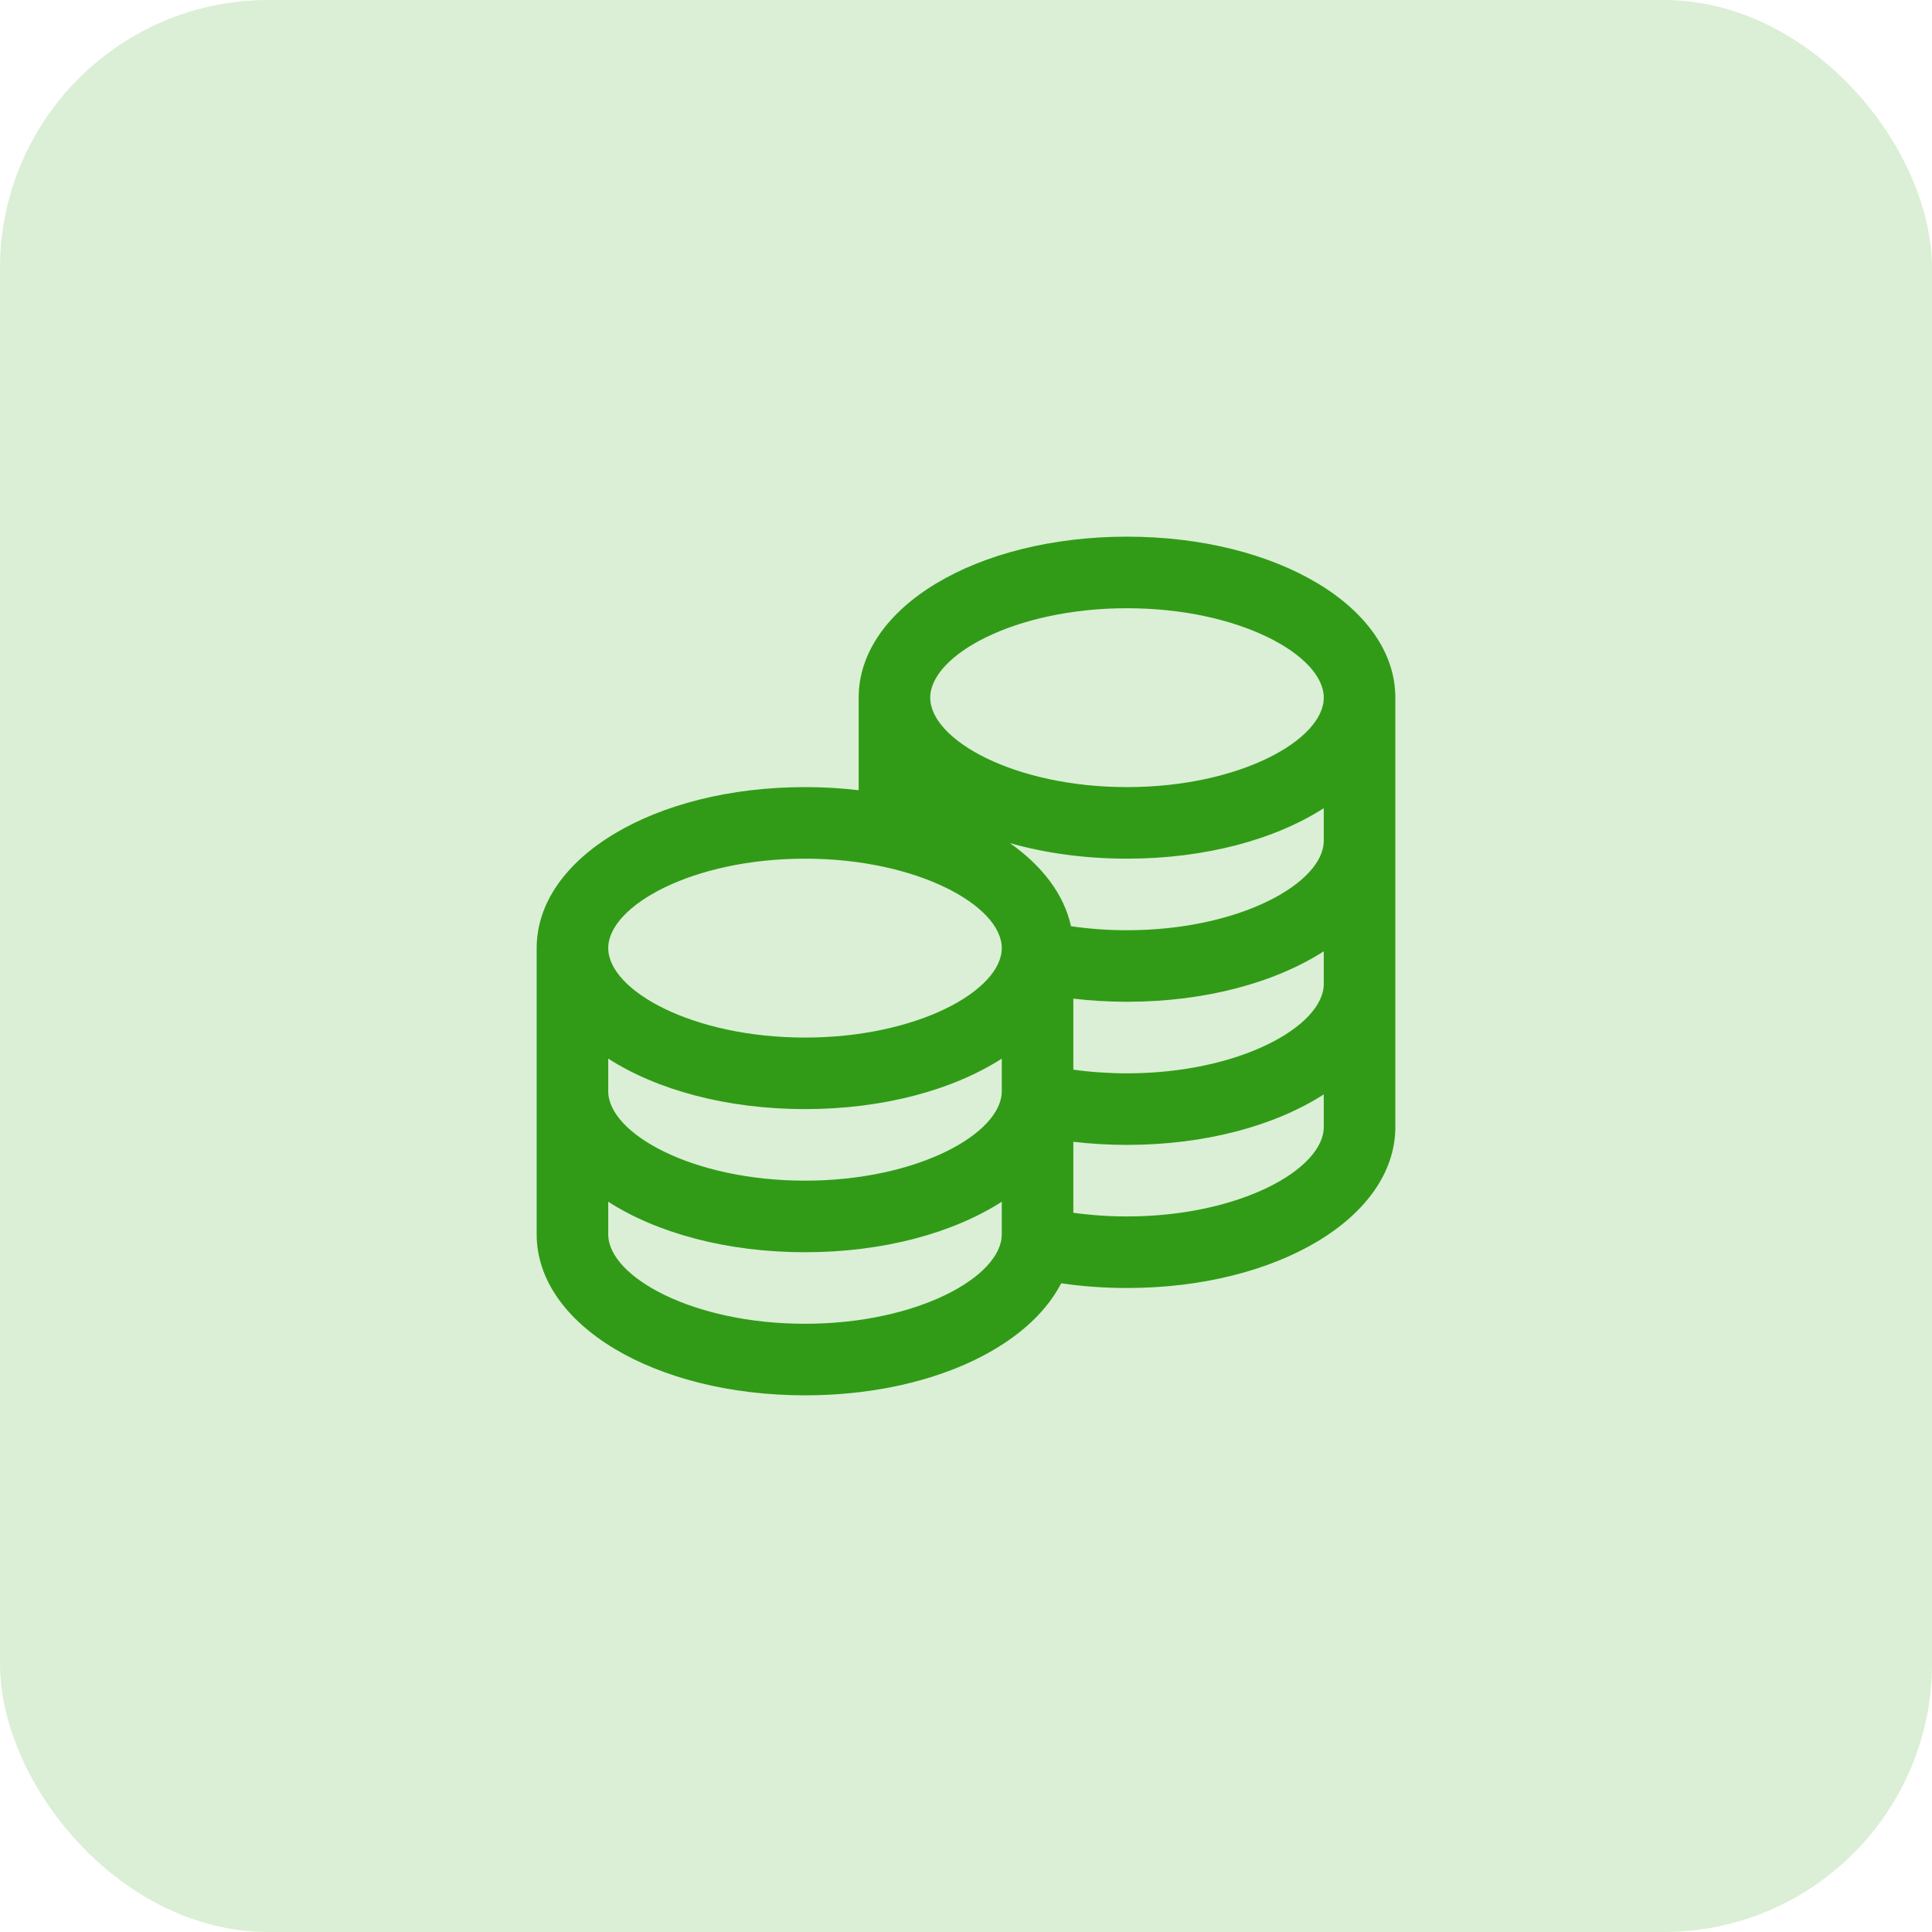
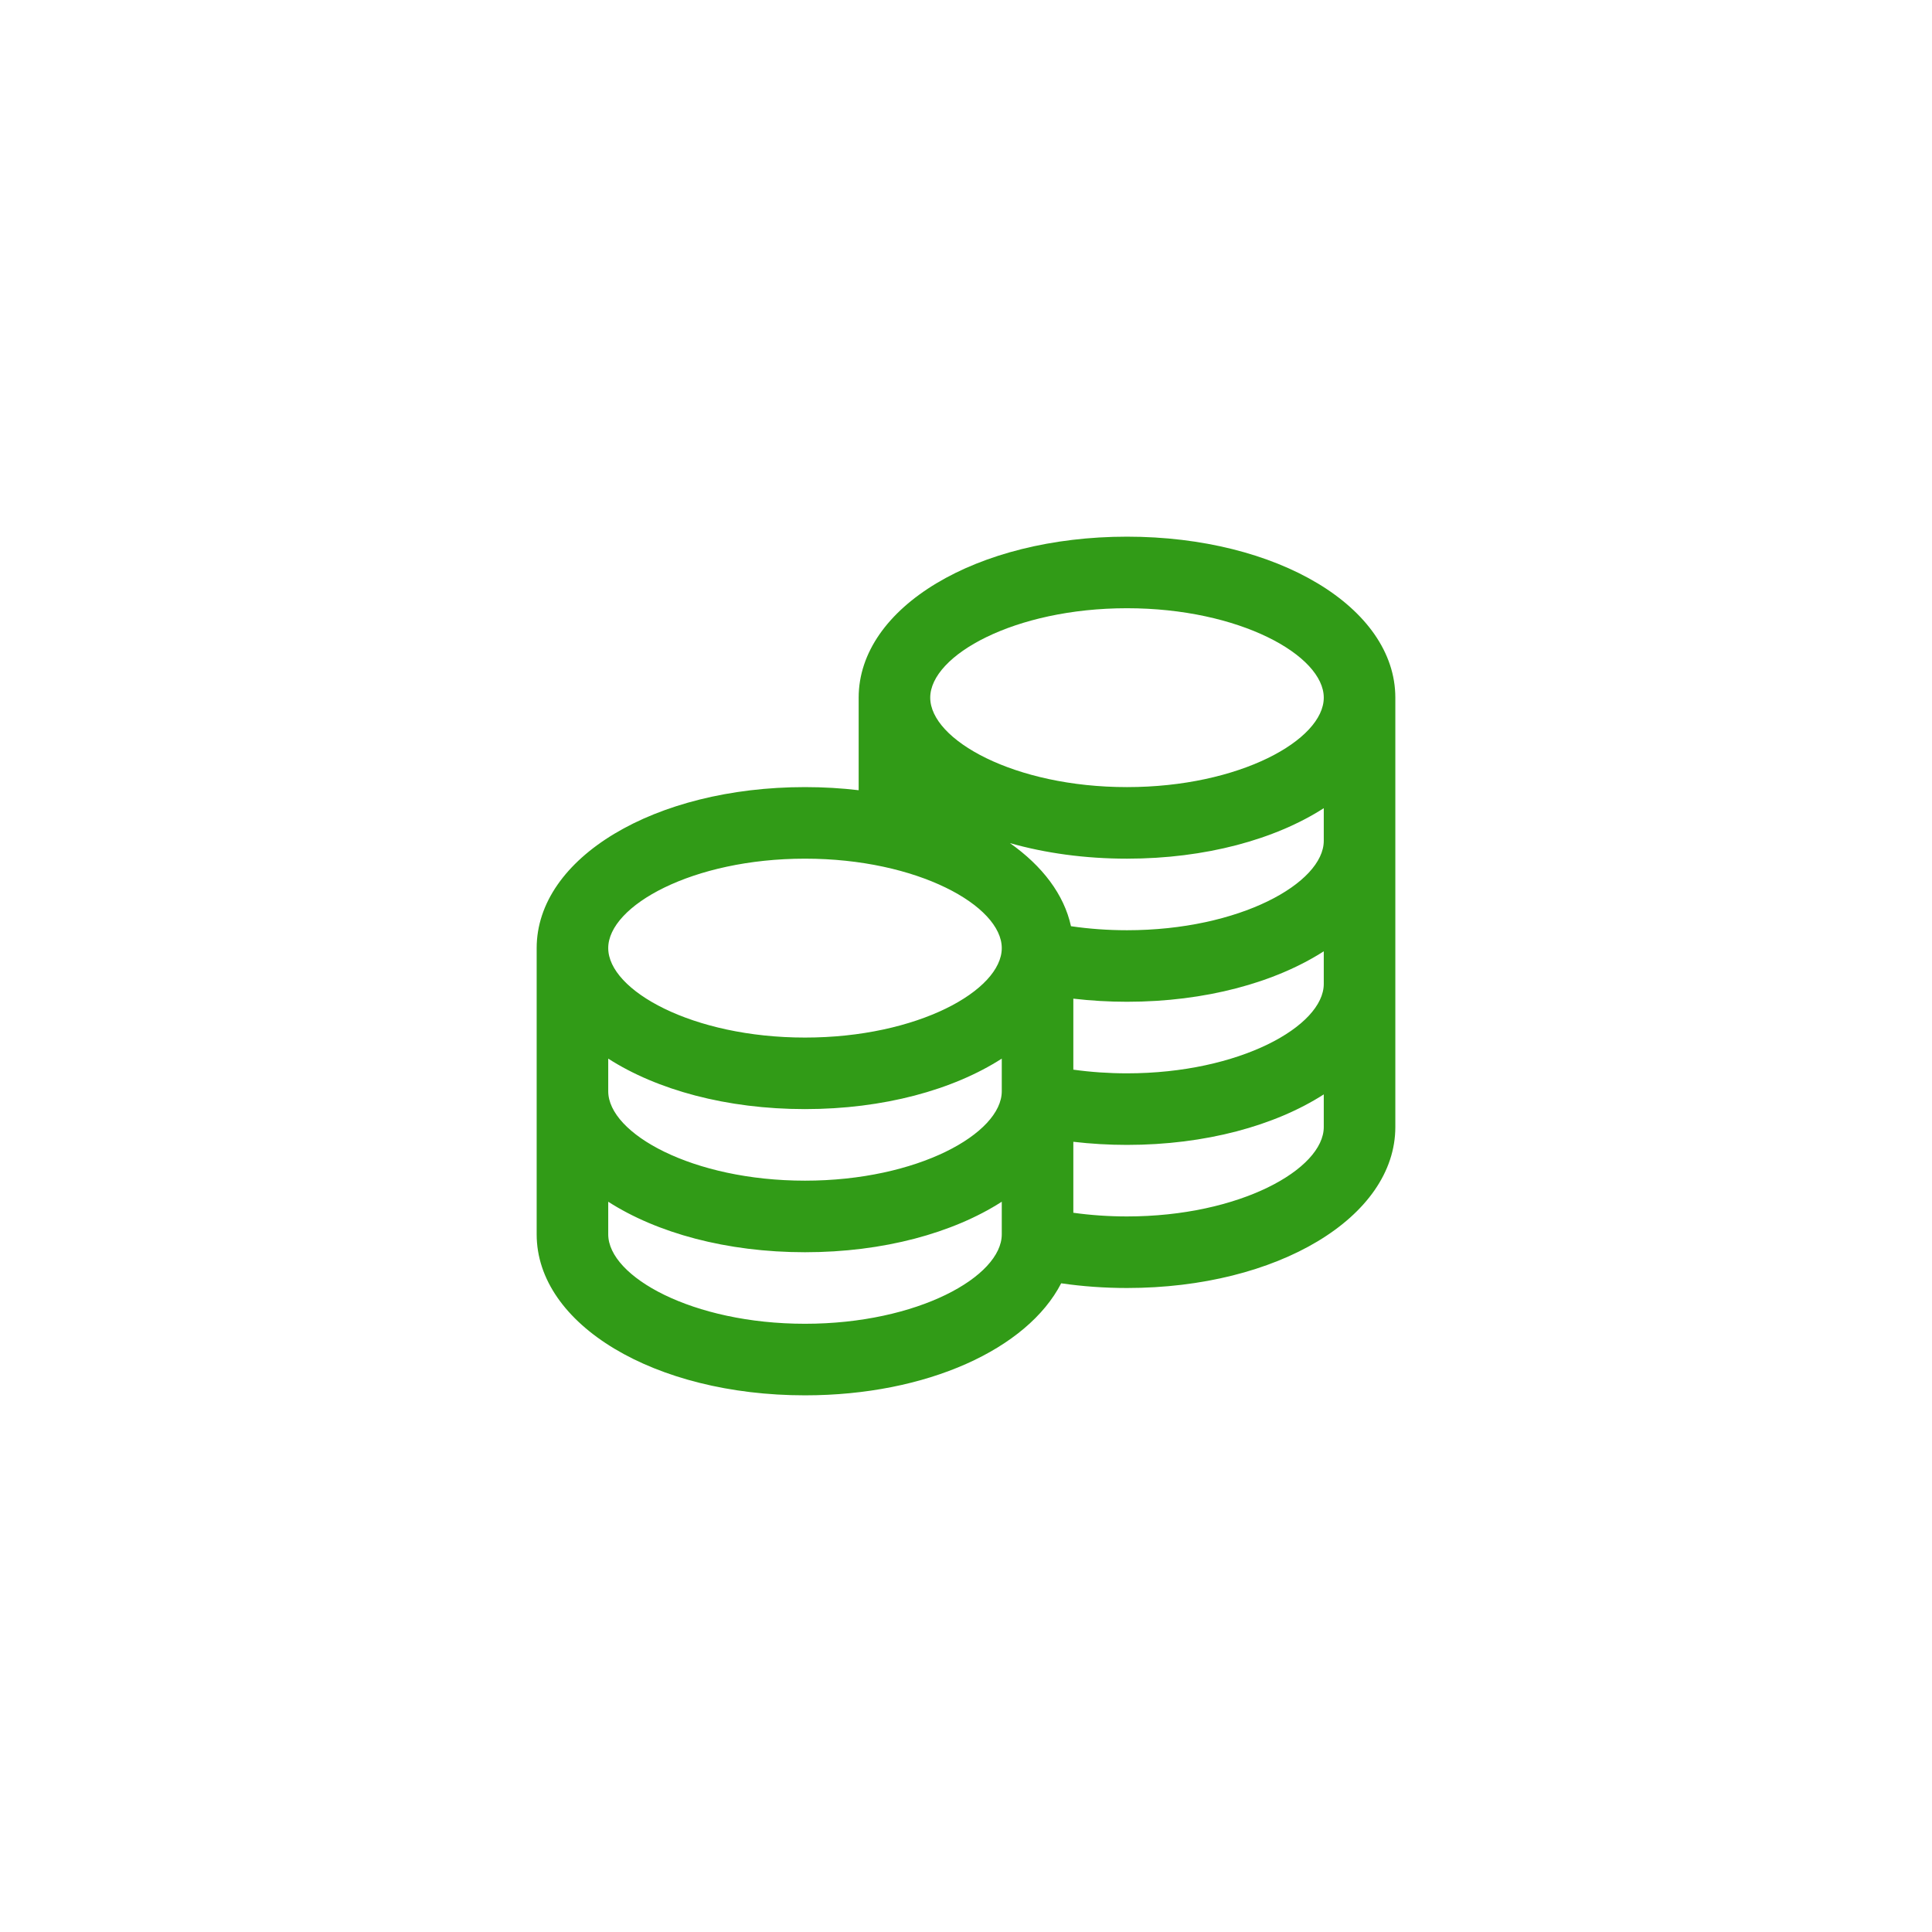
<svg xmlns="http://www.w3.org/2000/svg" width="72" height="72" viewBox="0 0 72 72" fill="none">
-   <rect width="72" height="72" rx="10" fill="#DAEFD5" />
  <g clip-path="url(#clip0_2311_17256)">
    <path d="M42 20C36.392 20 32 22.636 32 26V29.449C31.356 29.373 30.687 29.333 30 29.333C24.392 29.333 20 31.969 20 35.333V46C20 49.364 24.392 52 30 52C34.543 52 38.288 50.271 39.547 47.825C40.344 47.941 41.165 48 42 48C47.608 48 52 45.364 52 42V26C52 22.636 47.608 20 42 20ZM49.333 36.667C49.333 38.24 46.197 40 42 40C41.317 40 40.648 39.953 40 39.863V37.217C40.653 37.293 41.323 37.333 42 37.333C44.925 37.333 47.52 36.616 49.333 35.452V36.667ZM22.667 39.452C24.48 40.616 27.075 41.333 30 41.333C32.925 41.333 35.52 40.616 37.333 39.452V40.667C37.333 42.24 34.197 44 30 44C25.803 44 22.667 42.24 22.667 40.667V39.452ZM49.333 31.333C49.333 32.907 46.197 34.667 42 34.667C41.287 34.667 40.587 34.616 39.912 34.517C39.655 33.335 38.845 32.272 37.637 31.42C38.949 31.793 40.427 32 42 32C44.925 32 47.52 31.283 49.333 30.119V31.333ZM42 22.667C46.197 22.667 49.333 24.427 49.333 26C49.333 27.573 46.197 29.333 42 29.333C37.803 29.333 34.667 27.573 34.667 26C34.667 24.427 37.803 22.667 42 22.667ZM30 32C34.197 32 37.333 33.76 37.333 35.333C37.333 36.907 34.197 38.667 30 38.667C25.803 38.667 22.667 36.907 22.667 35.333C22.667 33.76 25.803 32 30 32ZM30 49.333C25.803 49.333 22.667 47.573 22.667 46V44.785C24.48 45.949 27.075 46.667 30 46.667C32.925 46.667 35.52 45.949 37.333 44.785V46C37.333 47.573 34.197 49.333 30 49.333ZM42 45.333C41.317 45.333 40.648 45.287 40 45.196V42.551C40.653 42.627 41.323 42.667 42 42.667C44.925 42.667 47.52 41.949 49.333 40.785V42C49.333 43.573 46.197 45.333 42 45.333Z" fill="#319B17" />
  </g>
  <defs>
    <clipPath id="clip0_2311_17256">
      <rect width="32" height="32" fill="white" transform="translate(20 20)" />
    </clipPath>
  </defs>
</svg>